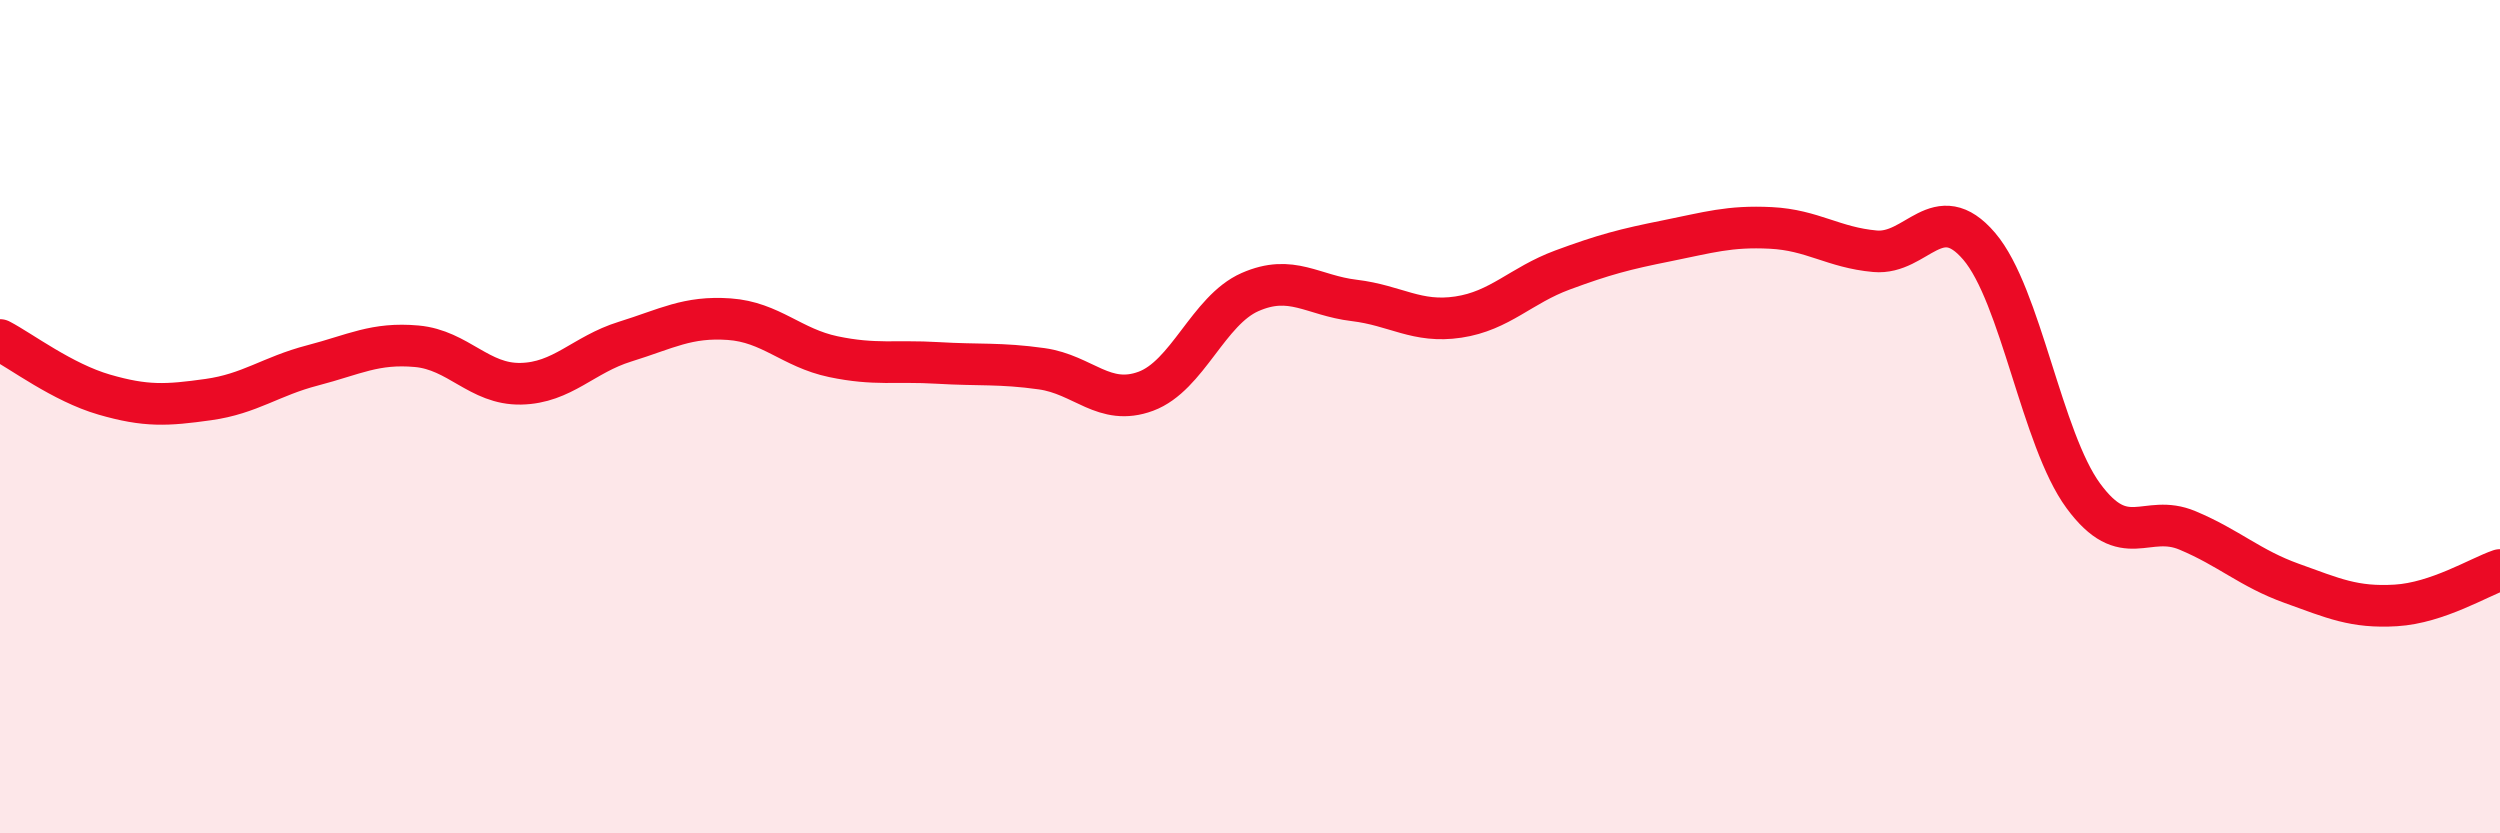
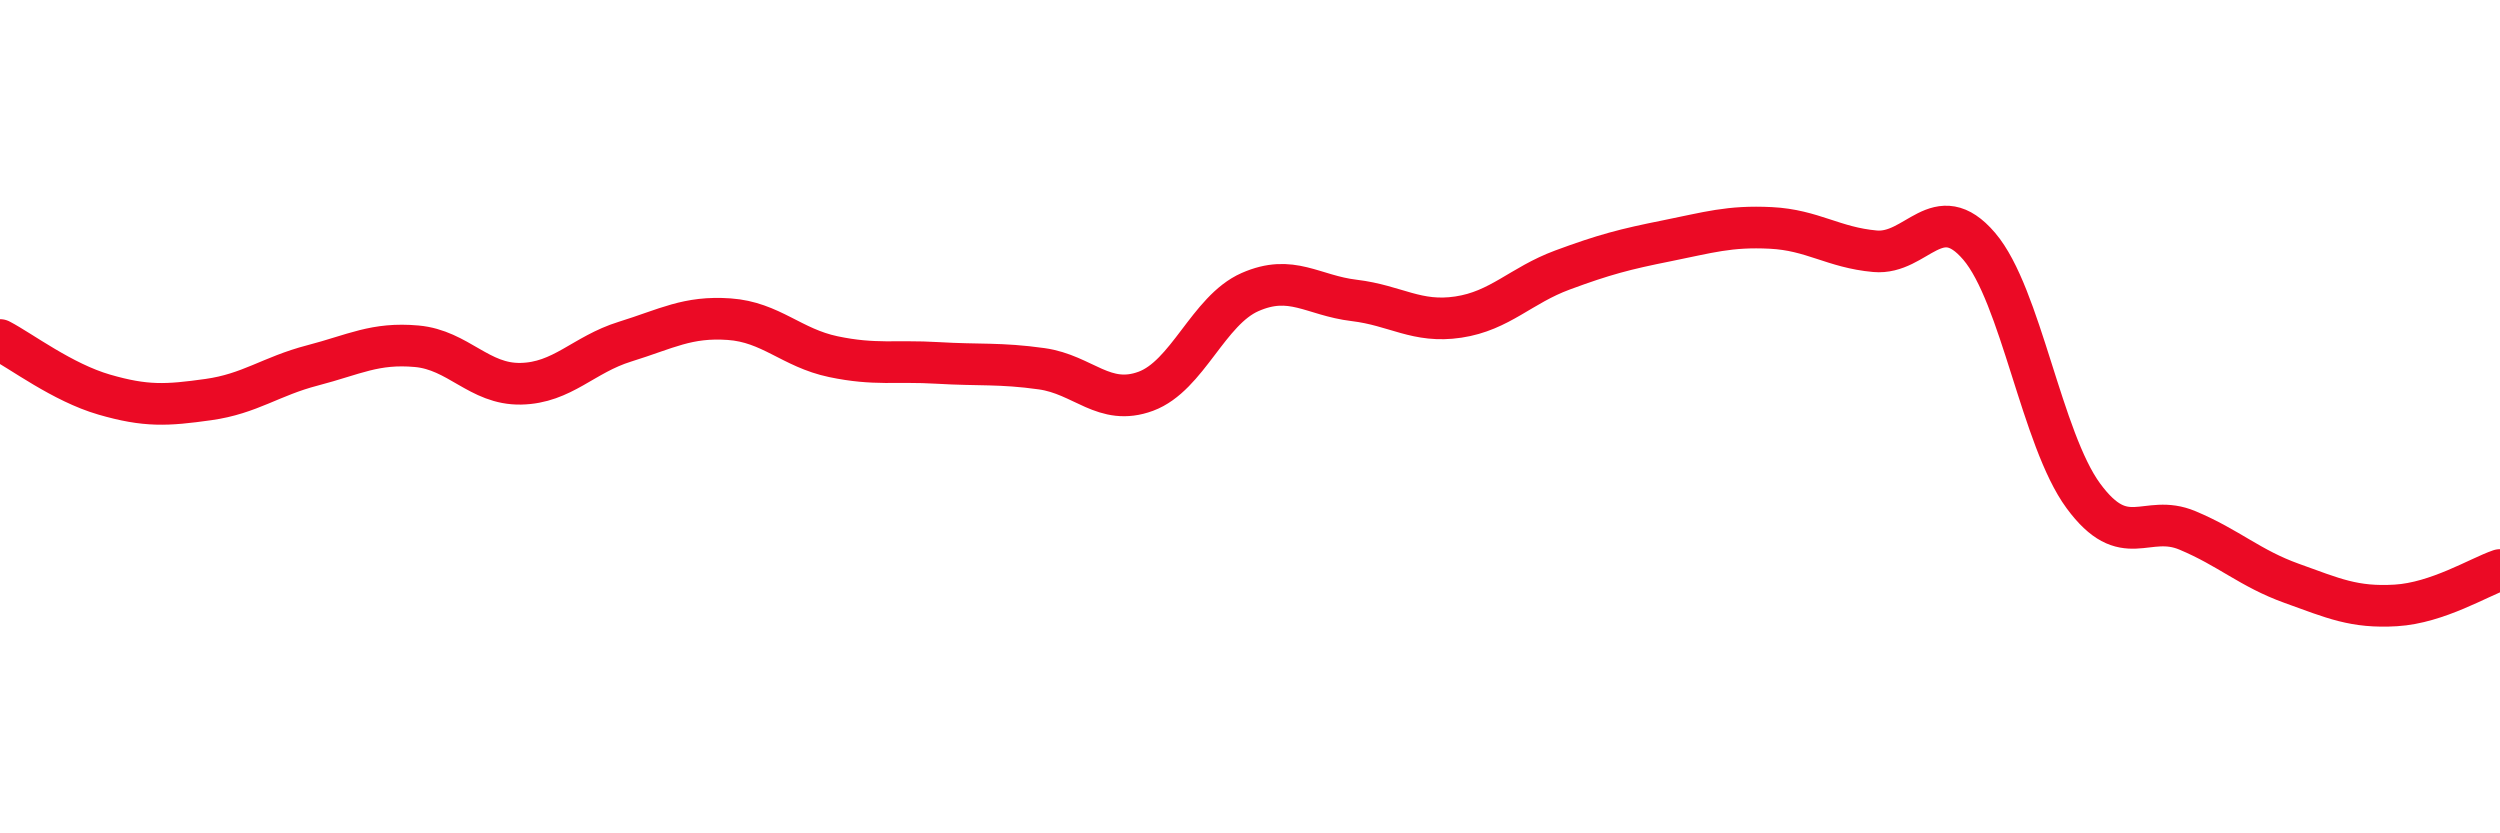
<svg xmlns="http://www.w3.org/2000/svg" width="60" height="20" viewBox="0 0 60 20">
-   <path d="M 0,8.16 C 0.5,8.42 1.5,9.18 2.5,9.47 C 3.5,9.76 4,9.73 5,9.59 C 6,9.45 6.5,9.03 7.5,8.77 C 8.5,8.51 9,8.22 10,8.31 C 11,8.4 11.5,9.23 12.5,9.21 C 13.5,9.19 14,8.51 15,8.2 C 16,7.89 16.5,7.59 17.5,7.66 C 18.5,7.73 19,8.35 20,8.56 C 21,8.77 21.5,8.65 22.5,8.71 C 23.5,8.77 24,8.71 25,8.85 C 26,8.99 26.5,9.76 27.5,9.39 C 28.5,9.02 29,7.45 30,7.01 C 31,6.57 31.5,7.09 32.5,7.21 C 33.5,7.33 34,7.76 35,7.61 C 36,7.46 36.5,6.85 37.5,6.48 C 38.5,6.11 39,5.98 40,5.78 C 41,5.58 41.5,5.42 42.5,5.47 C 43.5,5.52 44,5.94 45,6.03 C 46,6.12 46.5,4.74 47.5,5.91 C 48.5,7.08 49,10.54 50,11.9 C 51,13.26 51.5,12.31 52.5,12.73 C 53.5,13.15 54,13.64 55,14 C 56,14.36 56.5,14.59 57.5,14.53 C 58.5,14.47 59.5,13.85 60,13.68L60 20L0 20Z" fill="#EB0A25" opacity="0.1" stroke-linecap="round" stroke-linejoin="round" />
  <path d="M 0,8.16 C 0.5,8.42 1.5,9.18 2.5,9.47 C 3.5,9.76 4,9.73 5,9.59 C 6,9.45 6.5,9.03 7.5,8.77 C 8.5,8.51 9,8.22 10,8.31 C 11,8.4 11.5,9.23 12.5,9.21 C 13.5,9.19 14,8.51 15,8.2 C 16,7.89 16.5,7.59 17.5,7.66 C 18.5,7.73 19,8.35 20,8.56 C 21,8.77 21.5,8.65 22.5,8.71 C 23.5,8.77 24,8.71 25,8.85 C 26,8.99 26.5,9.76 27.5,9.39 C 28.5,9.02 29,7.45 30,7.01 C 31,6.57 31.5,7.09 32.5,7.21 C 33.5,7.33 34,7.76 35,7.61 C 36,7.46 36.5,6.85 37.5,6.48 C 38.5,6.11 39,5.98 40,5.78 C 41,5.58 41.5,5.42 42.5,5.47 C 43.5,5.52 44,5.94 45,6.03 C 46,6.12 46.5,4.74 47.5,5.91 C 48.5,7.08 49,10.54 50,11.9 C 51,13.26 51.5,12.31 52.5,12.73 C 53.5,13.15 54,13.64 55,14 C 56,14.36 56.5,14.59 57.5,14.53 C 58.5,14.47 59.5,13.85 60,13.68" stroke="#EB0A25" stroke-width="1" fill="none" stroke-linecap="round" stroke-linejoin="round" />
</svg>